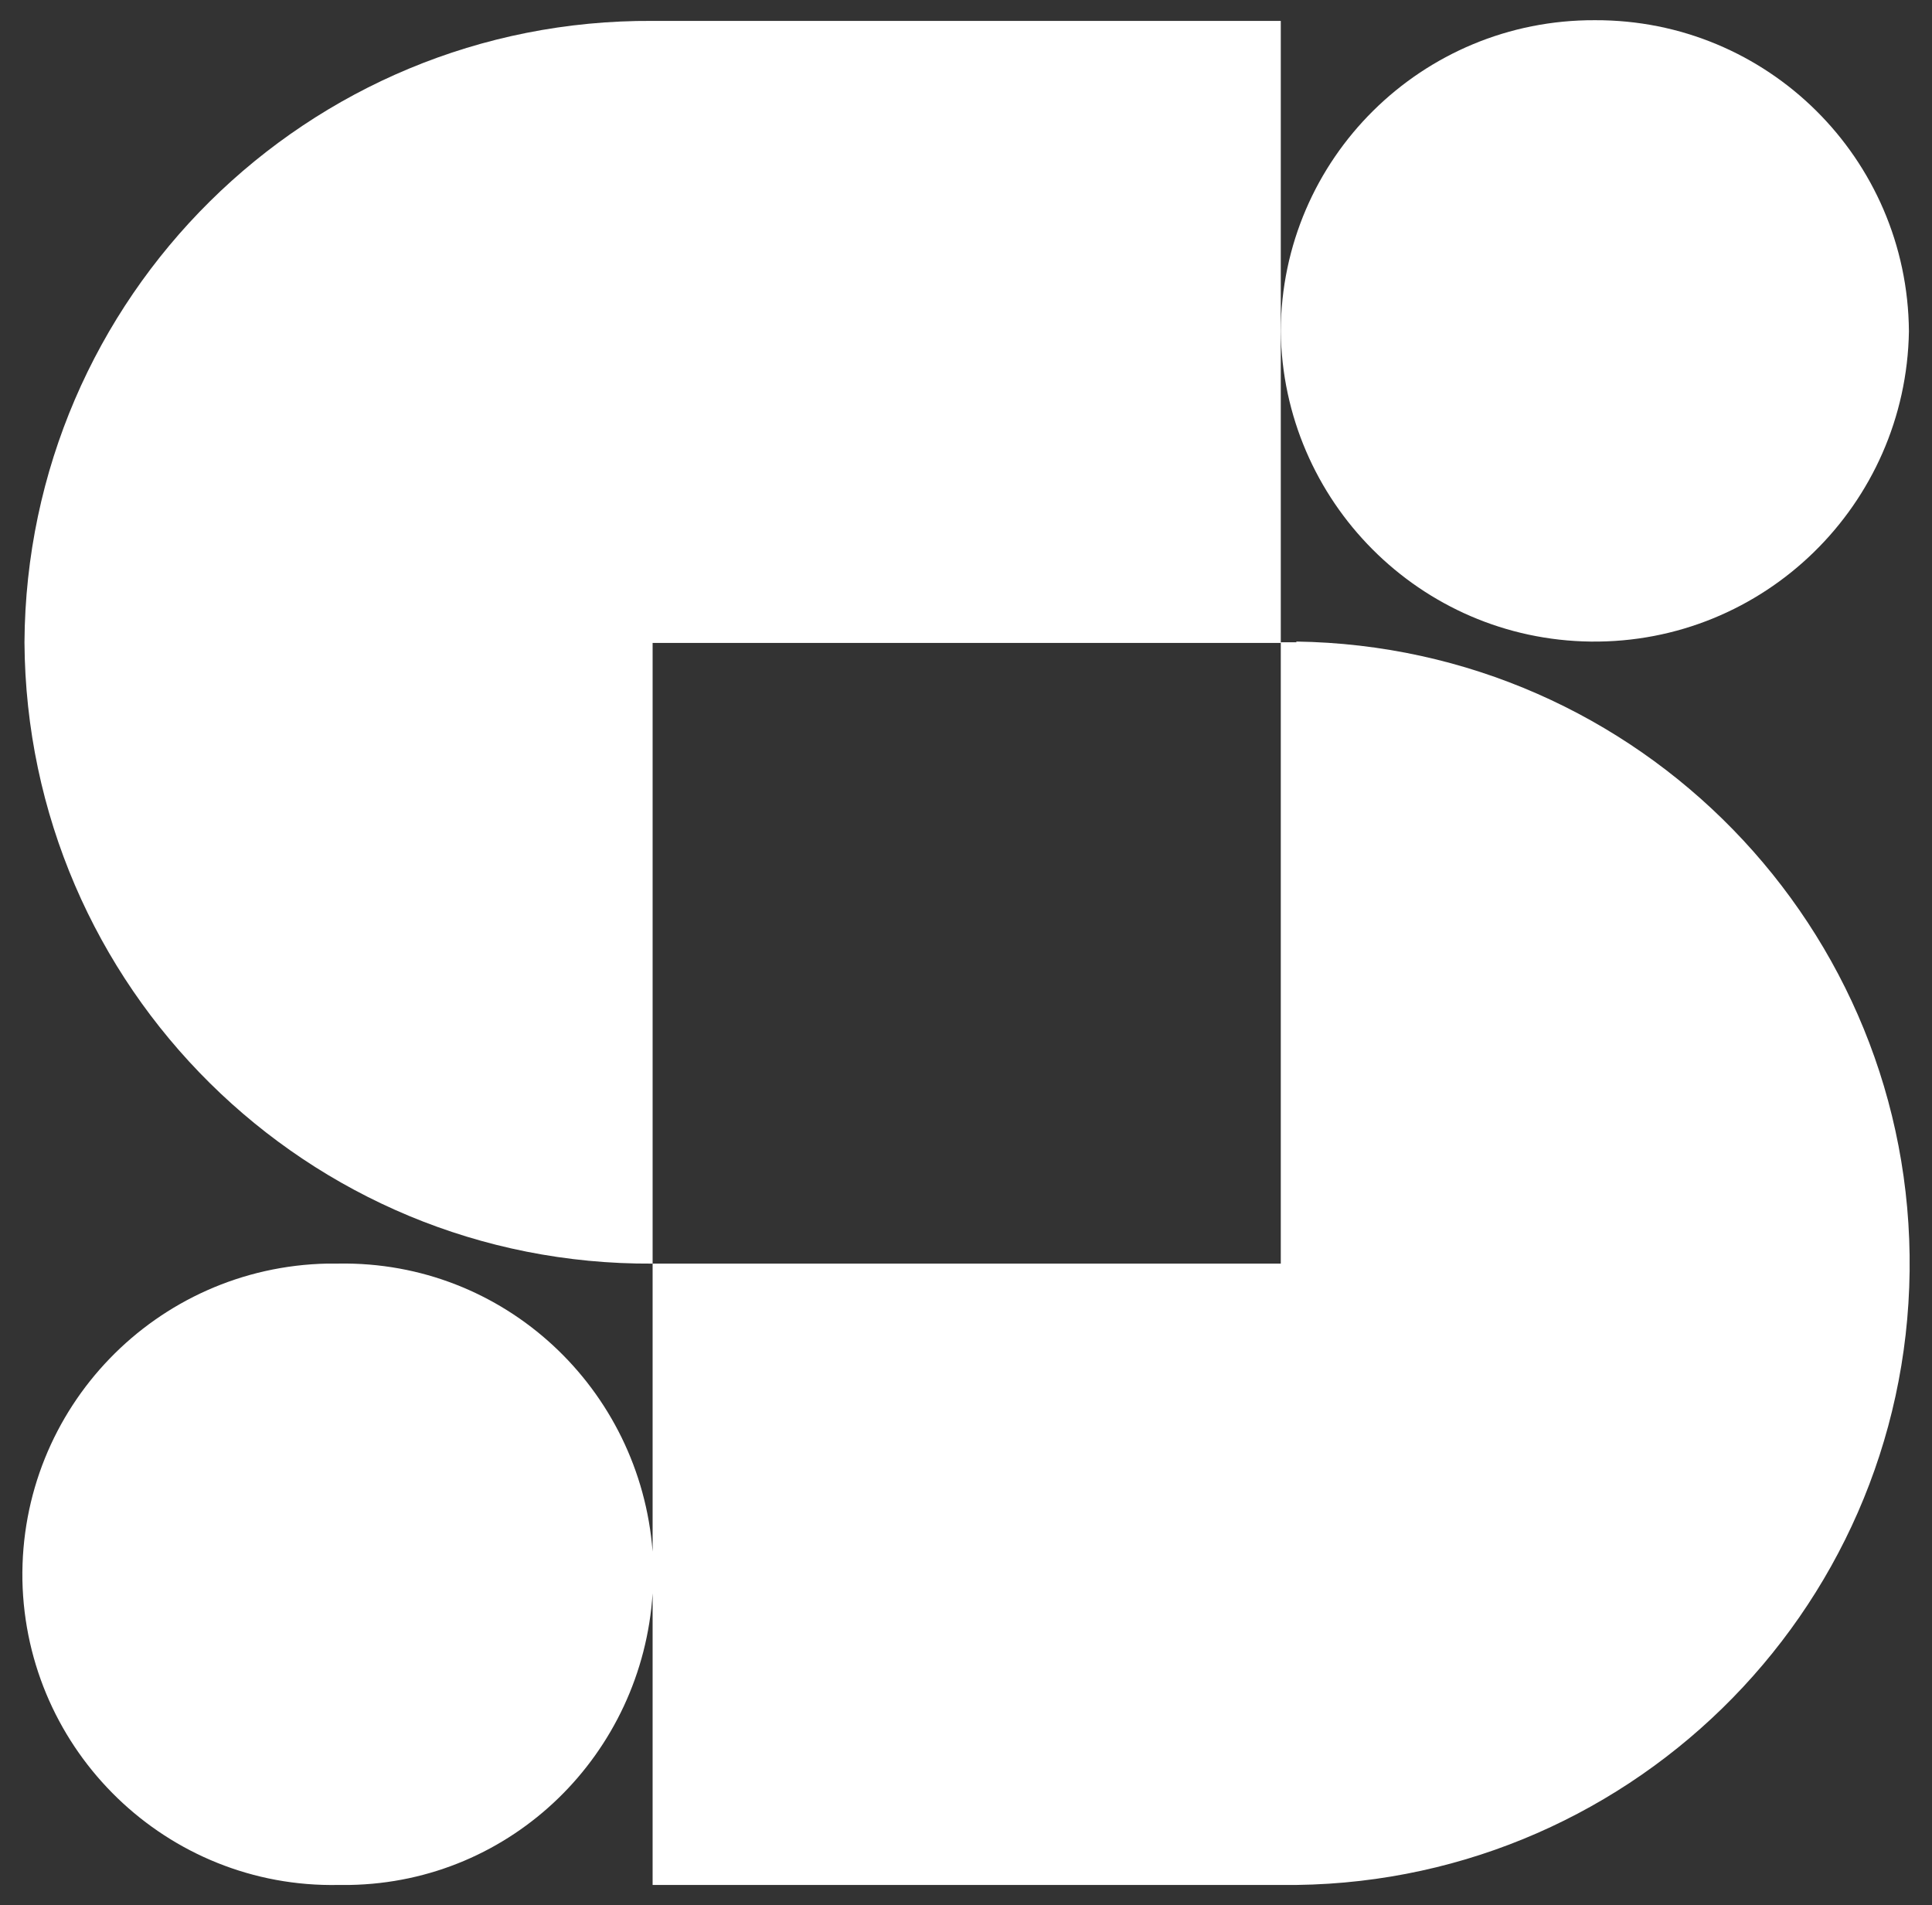
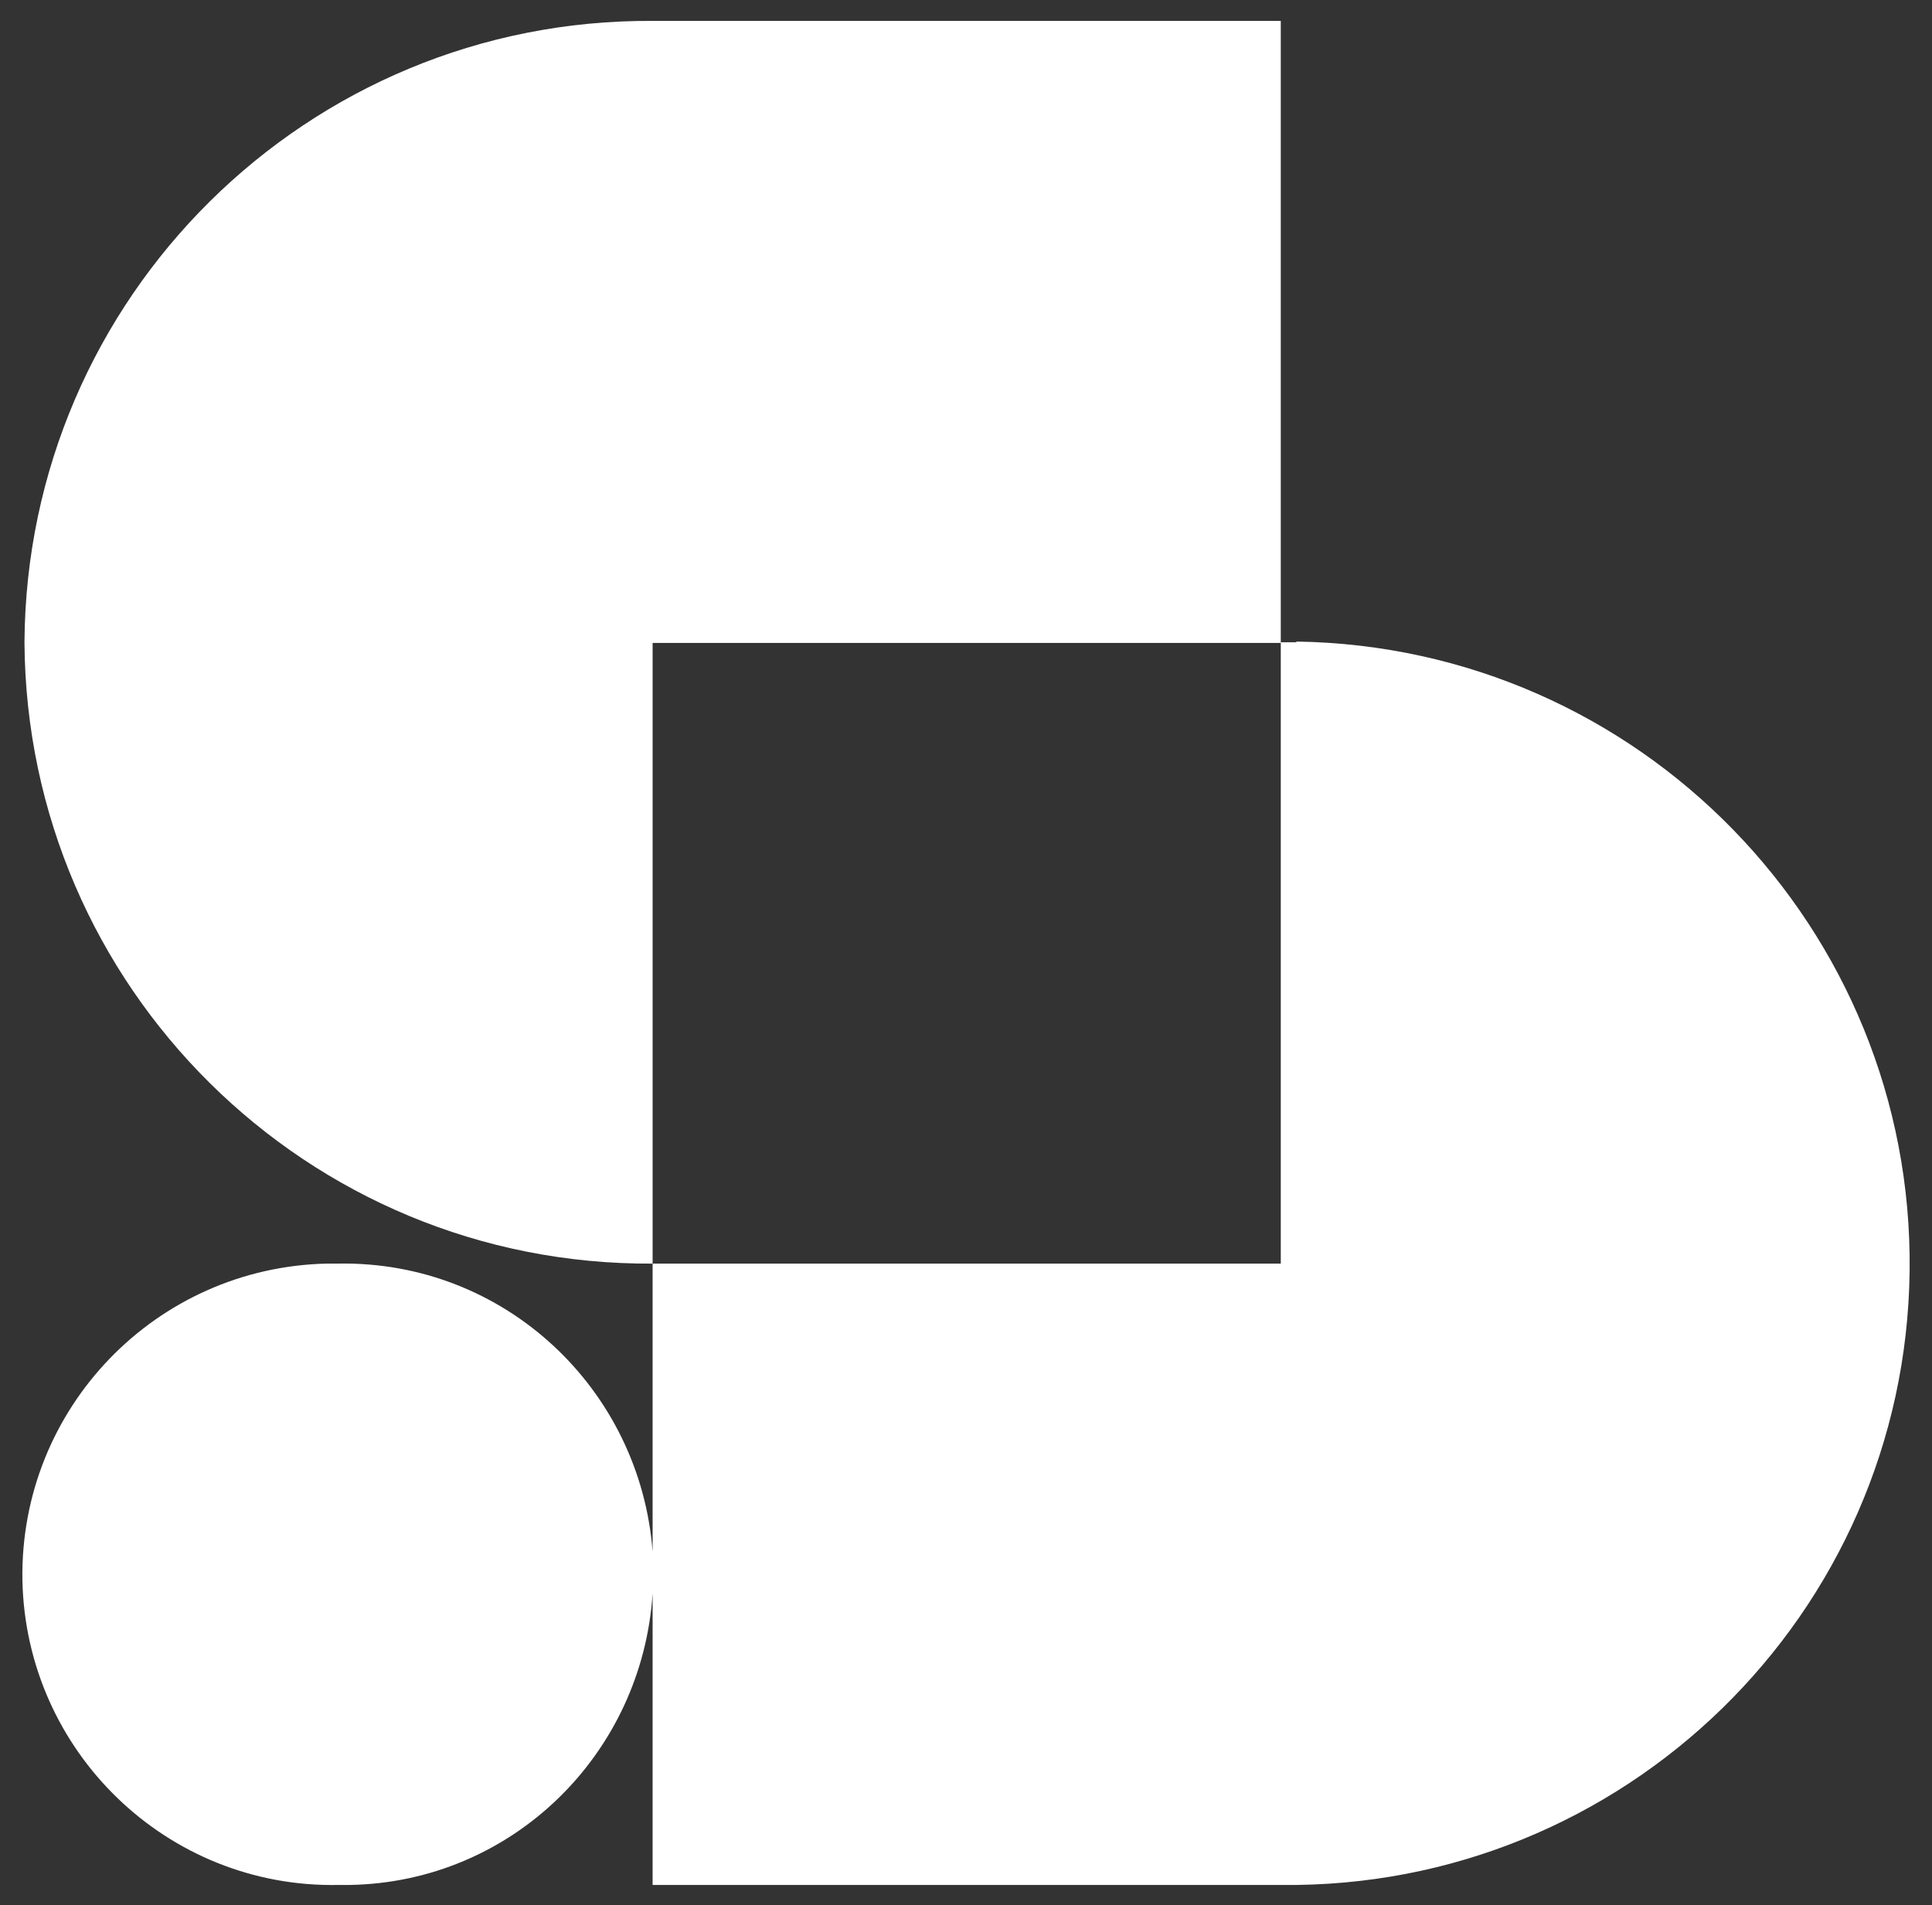
<svg xmlns="http://www.w3.org/2000/svg" width="72" height="71" viewBox="0 0 72 71" fill="none">
  <rect x="0" y="0" width="72" height="71" fill="#333333" stroke="none" />
-   <path d="M59.28 23.909C65.74 23.986 71.036 18.812 71.14 12.344C71.088 5.902 65.869 0.727 59.435 0.753C53.001 0.727 47.756 5.902 47.73 12.344C47.808 18.682 52.924 23.831 59.28 23.909Z" fill="white" />
  <path d="M24.321 47.116V23.96H47.731V0.779H24.321C11.454 0.702 0.99 11.076 0.912 23.935C0.99 36.793 11.454 47.167 24.321 47.09V47.116Z" fill="white" />
  <path d="M48.325 23.934H47.731V47.089H24.321V57.826C23.856 51.746 18.792 46.986 12.617 47.089H12.203C5.821 47.218 0.731 52.471 0.835 58.887C0.964 65.277 6.235 70.374 12.617 70.245H13.03C19.102 70.141 23.934 65.355 24.321 59.378V70.245H47.731C60.52 70.4 71.011 60.154 71.166 47.374C71.321 34.593 61.089 24.089 48.299 23.908L48.325 23.934Z" fill="white" />
</svg>